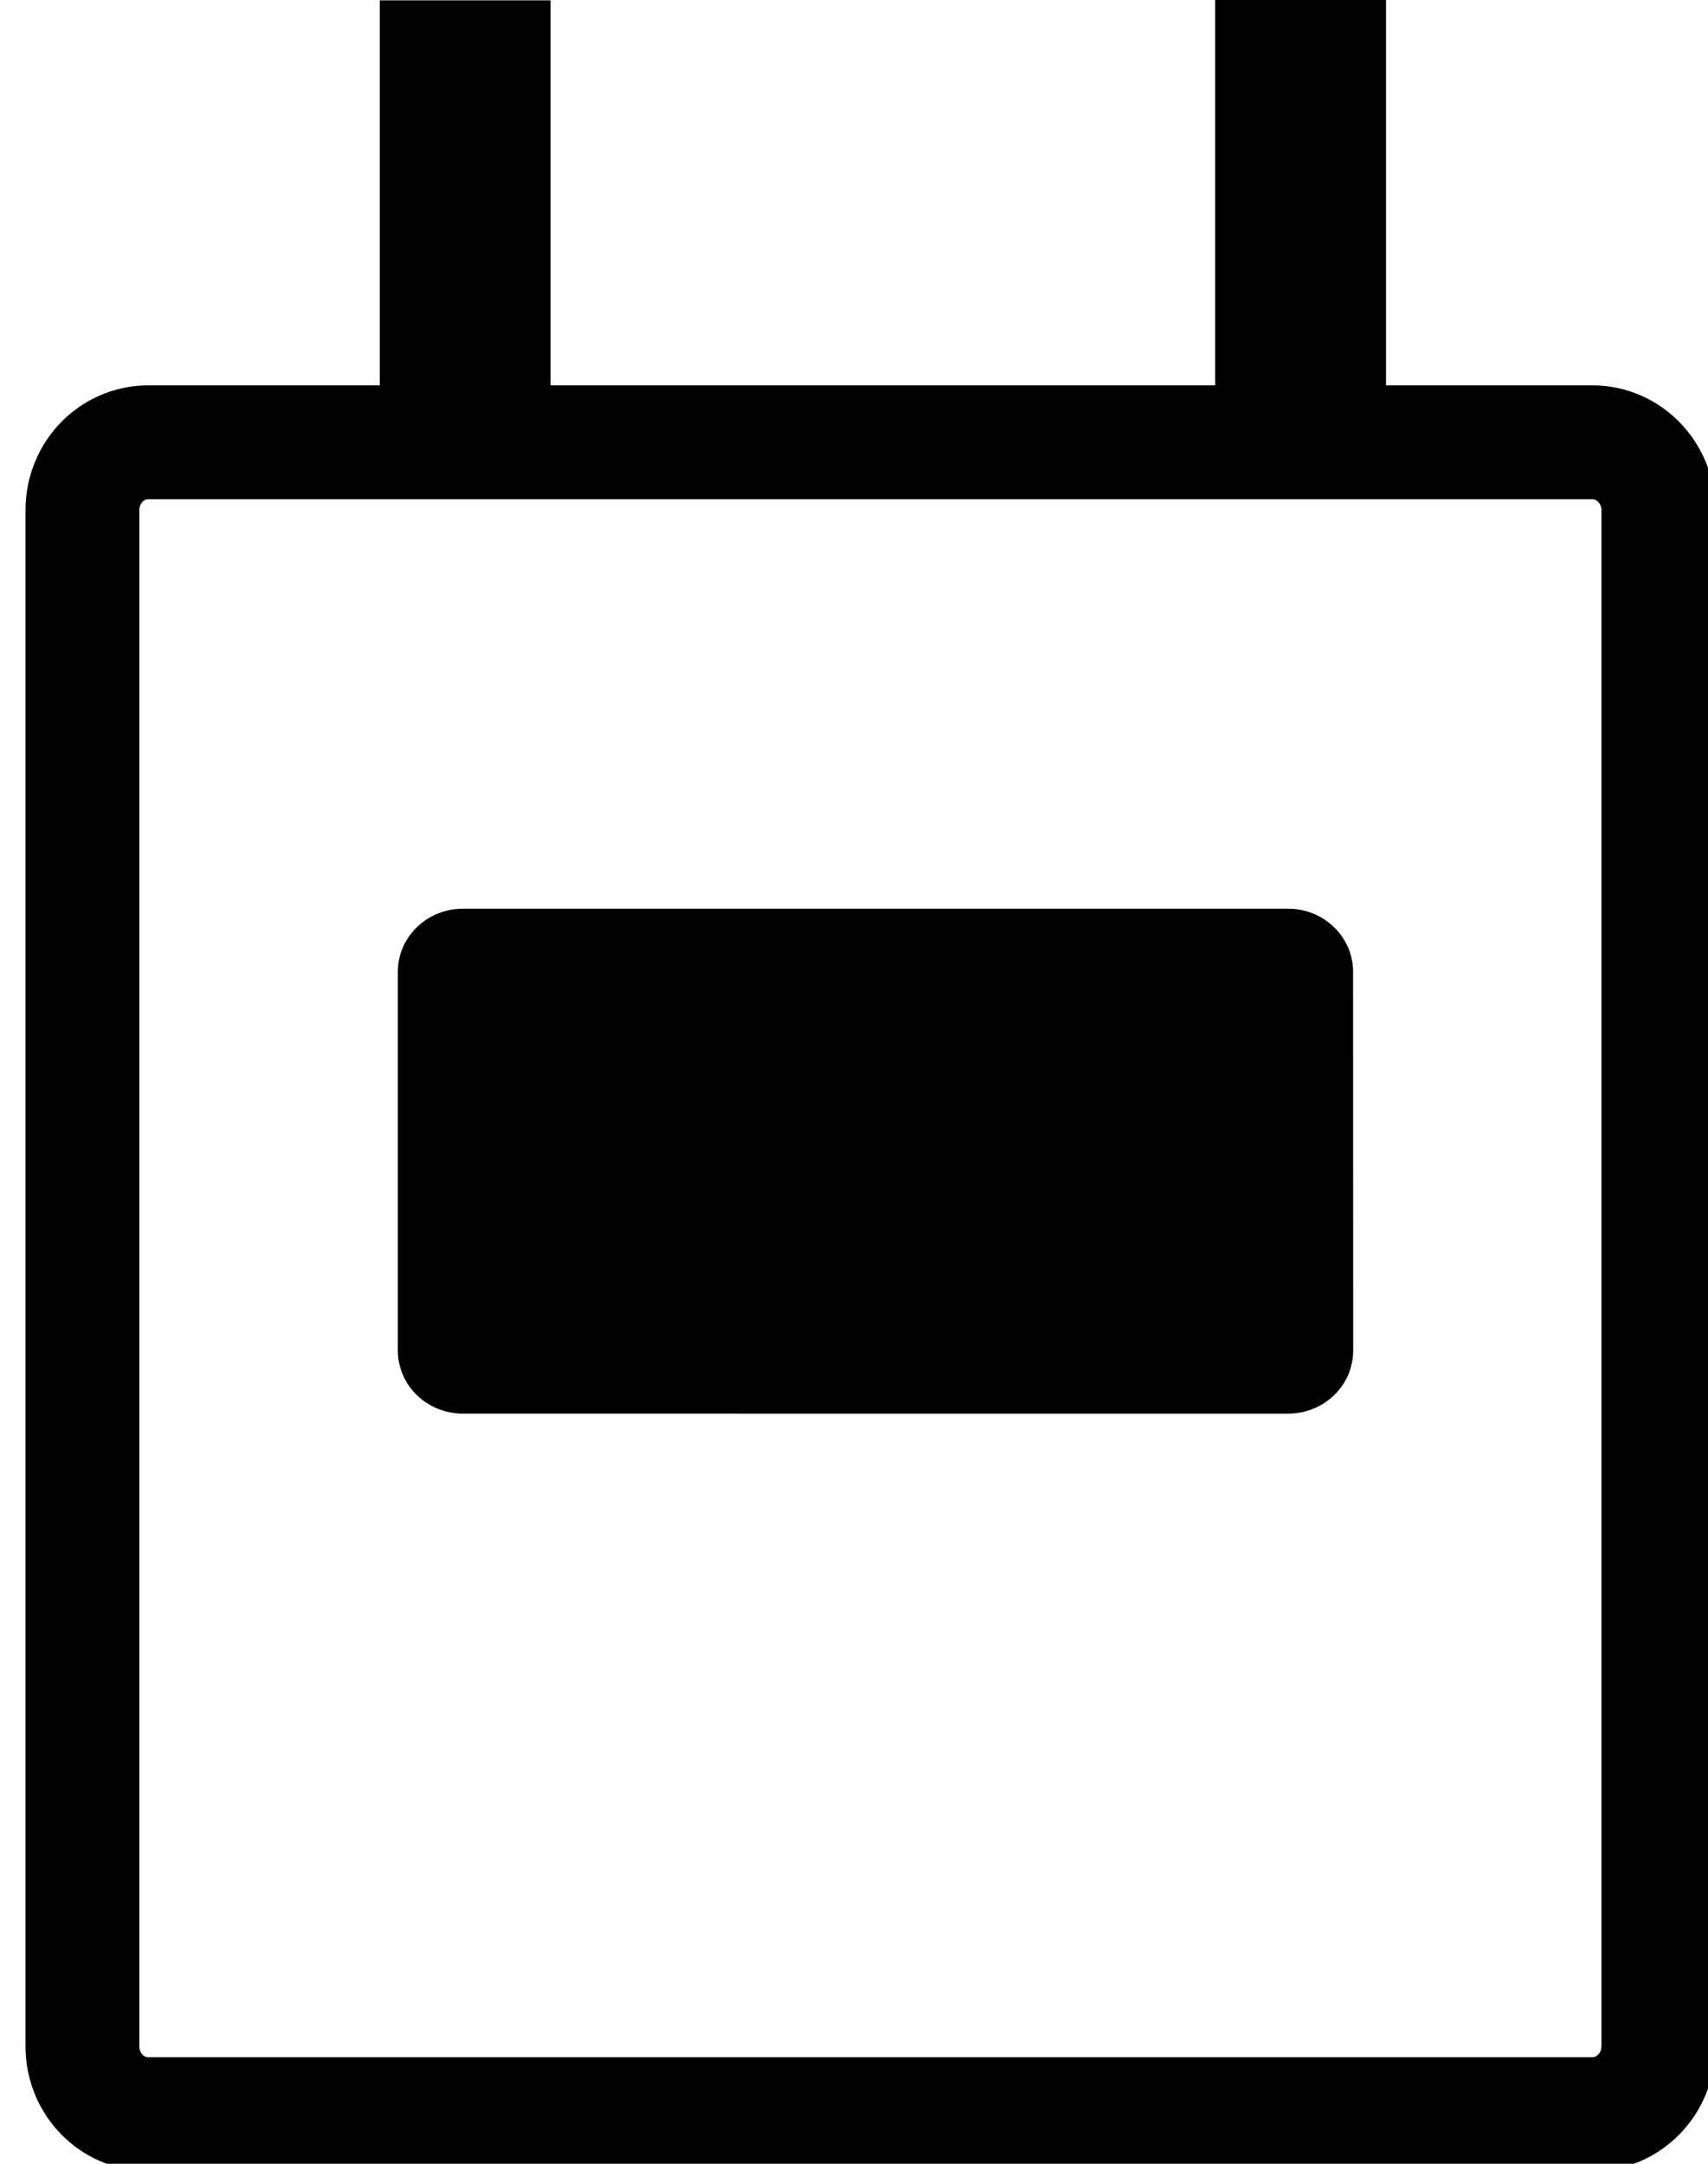
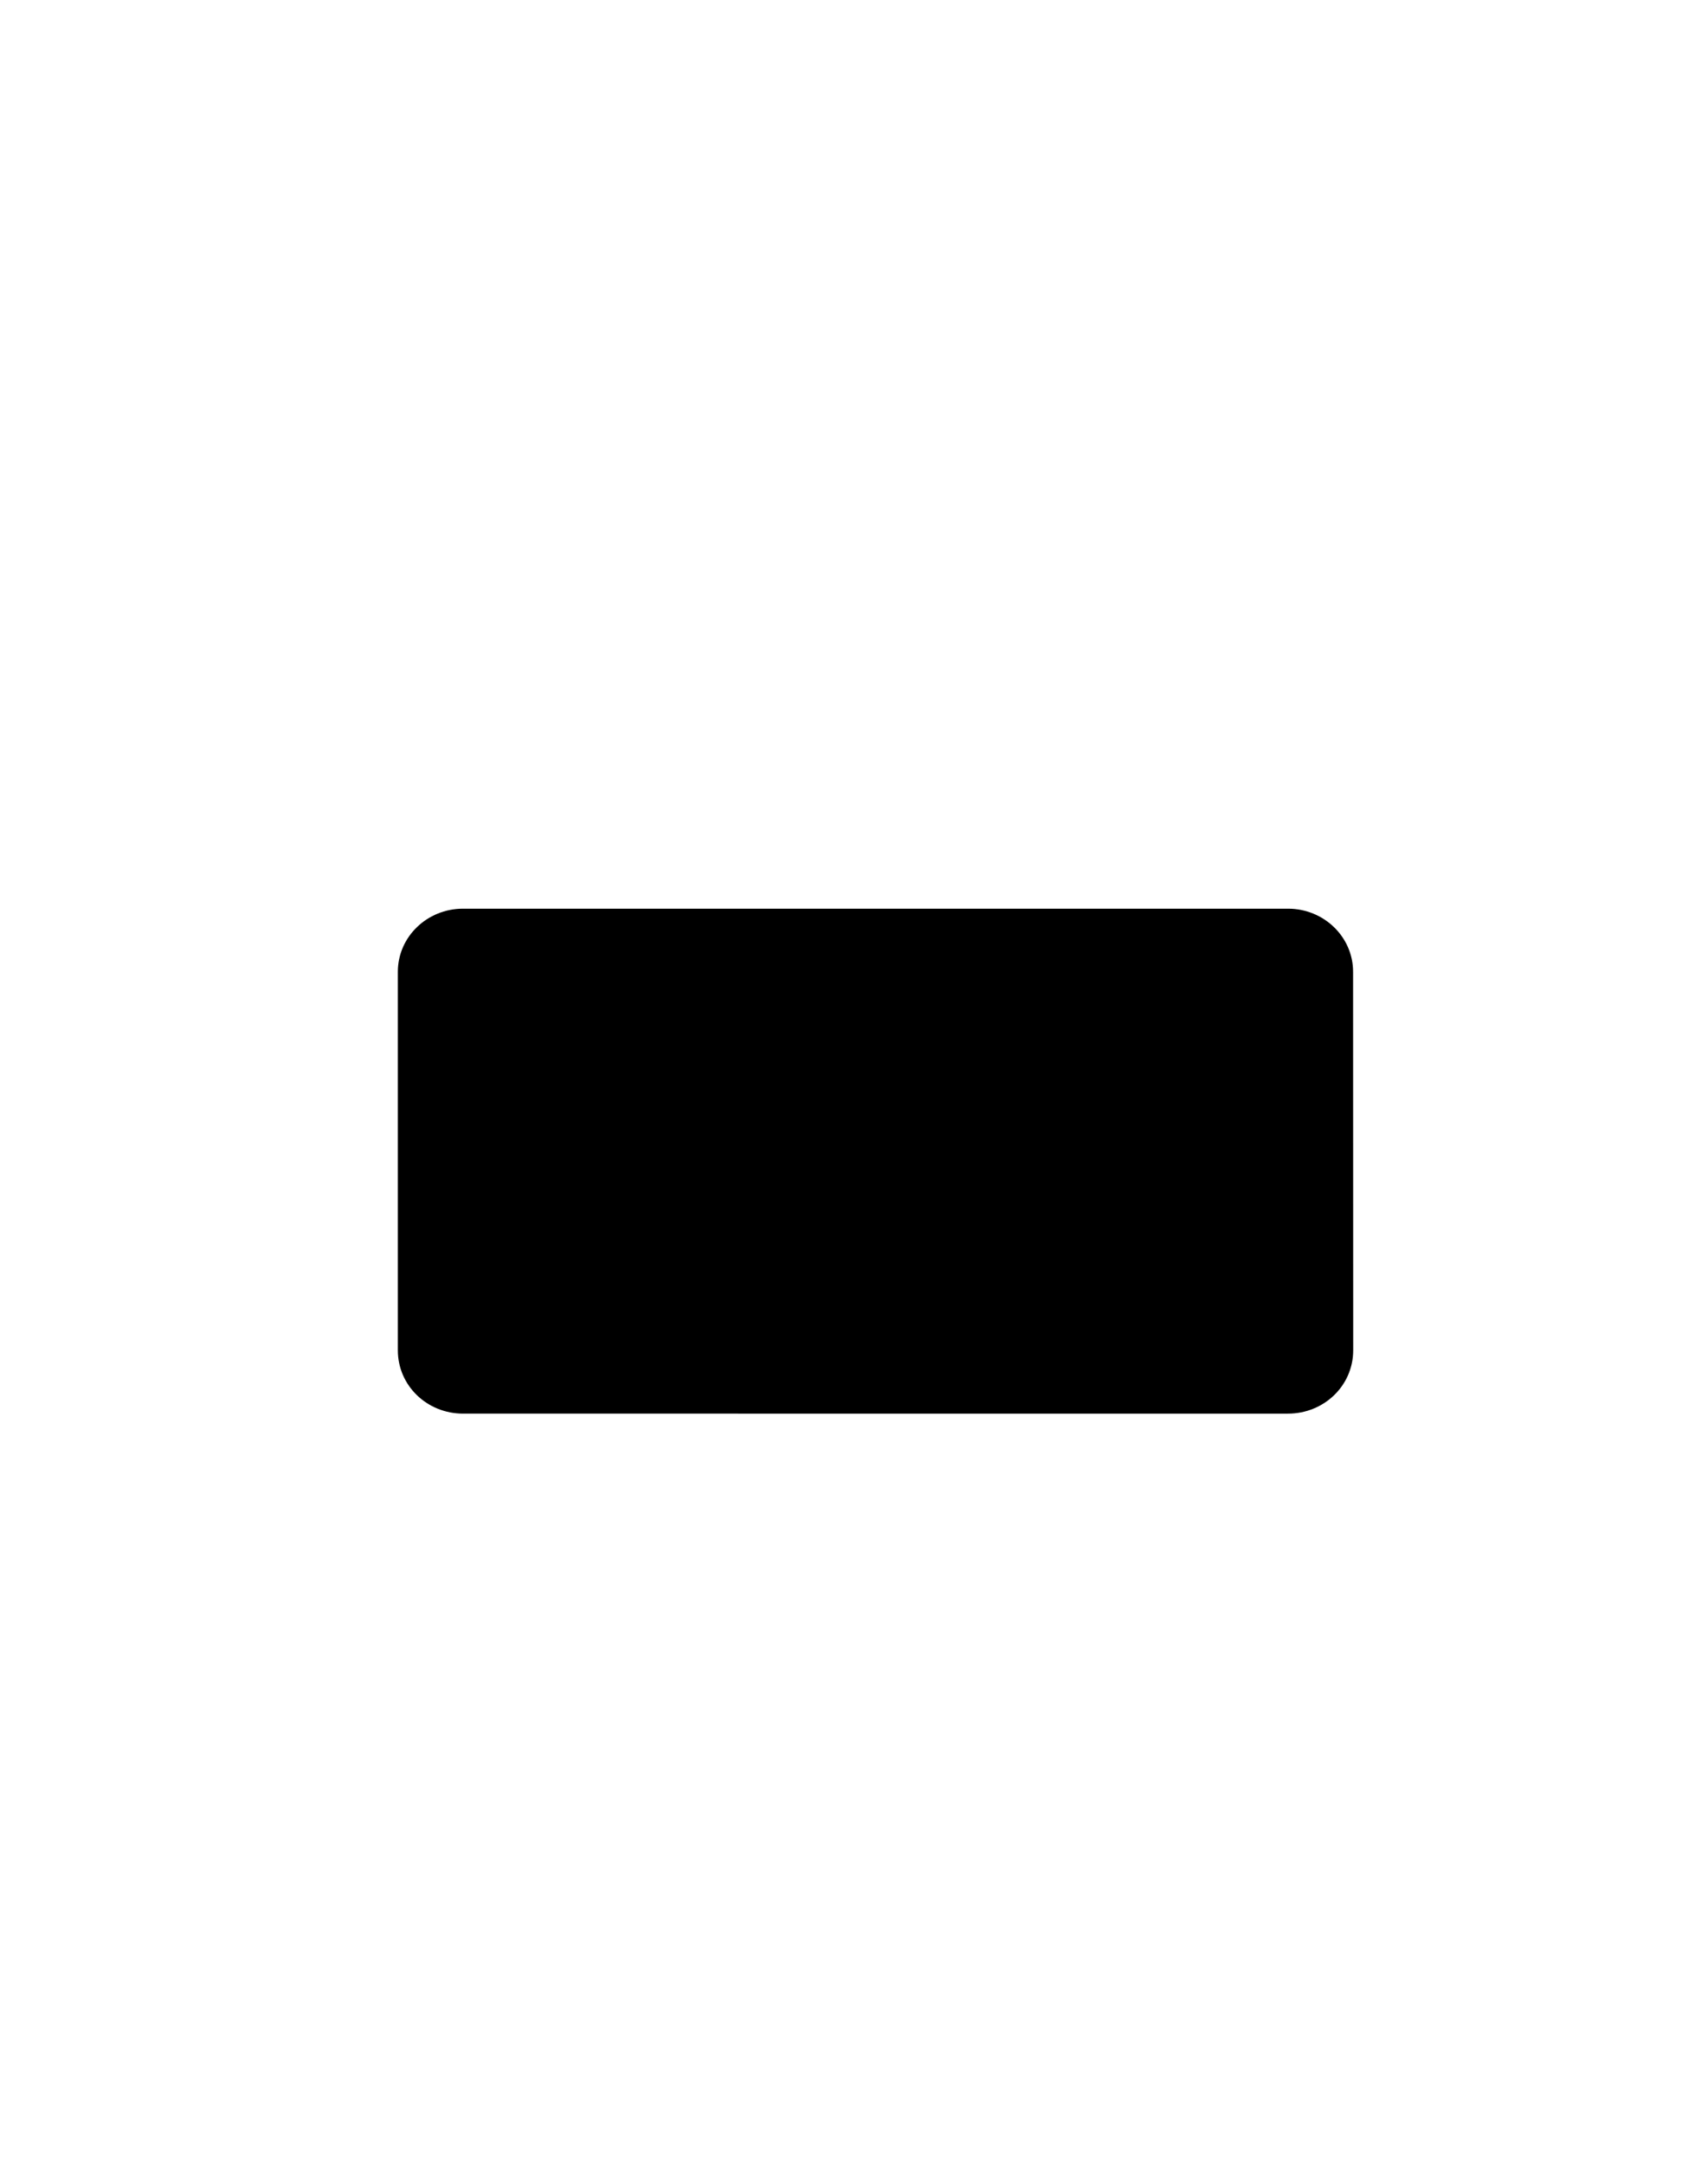
<svg xmlns="http://www.w3.org/2000/svg" version="1.1" id="Layer_1" x="0px" y="0px" width="15px" height="19px" viewBox="0 0 15 19" enable-background="new 0 0 15 19" xml:space="preserve">
  <g>
-     <line fill="none" stroke="#000000" stroke-width="1.5" stroke-miterlimit="10" x1="4.085" y1="0.003" x2="4.085" y2="3.881" />
-     <line fill="none" stroke="#000000" stroke-width="1.5" stroke-miterlimit="10" x1="11.422" y1="0" x2="11.422" y2="3.883" />
    <path d="M11.884,11.857c0,0.31-0.256,0.556-0.573,0.556H4.067c-0.317,0-0.573-0.246-0.573-0.556V8.533   c0-0.306,0.256-0.554,0.573-0.554h7.244c0.316,0,0.572,0.248,0.572,0.554L11.884,11.857L11.884,11.857z" />
-     <path fill="none" stroke="#000000" stroke-miterlimit="10" d="M14.564,17.969c0,0.329-0.261,0.595-0.577,0.595H1.301   c-0.319,0-0.577-0.266-0.577-0.595V4.479c0-0.329,0.258-0.595,0.577-0.595h12.686c0.316,0,0.577,0.267,0.577,0.595V17.969z" />
  </g>
</svg>